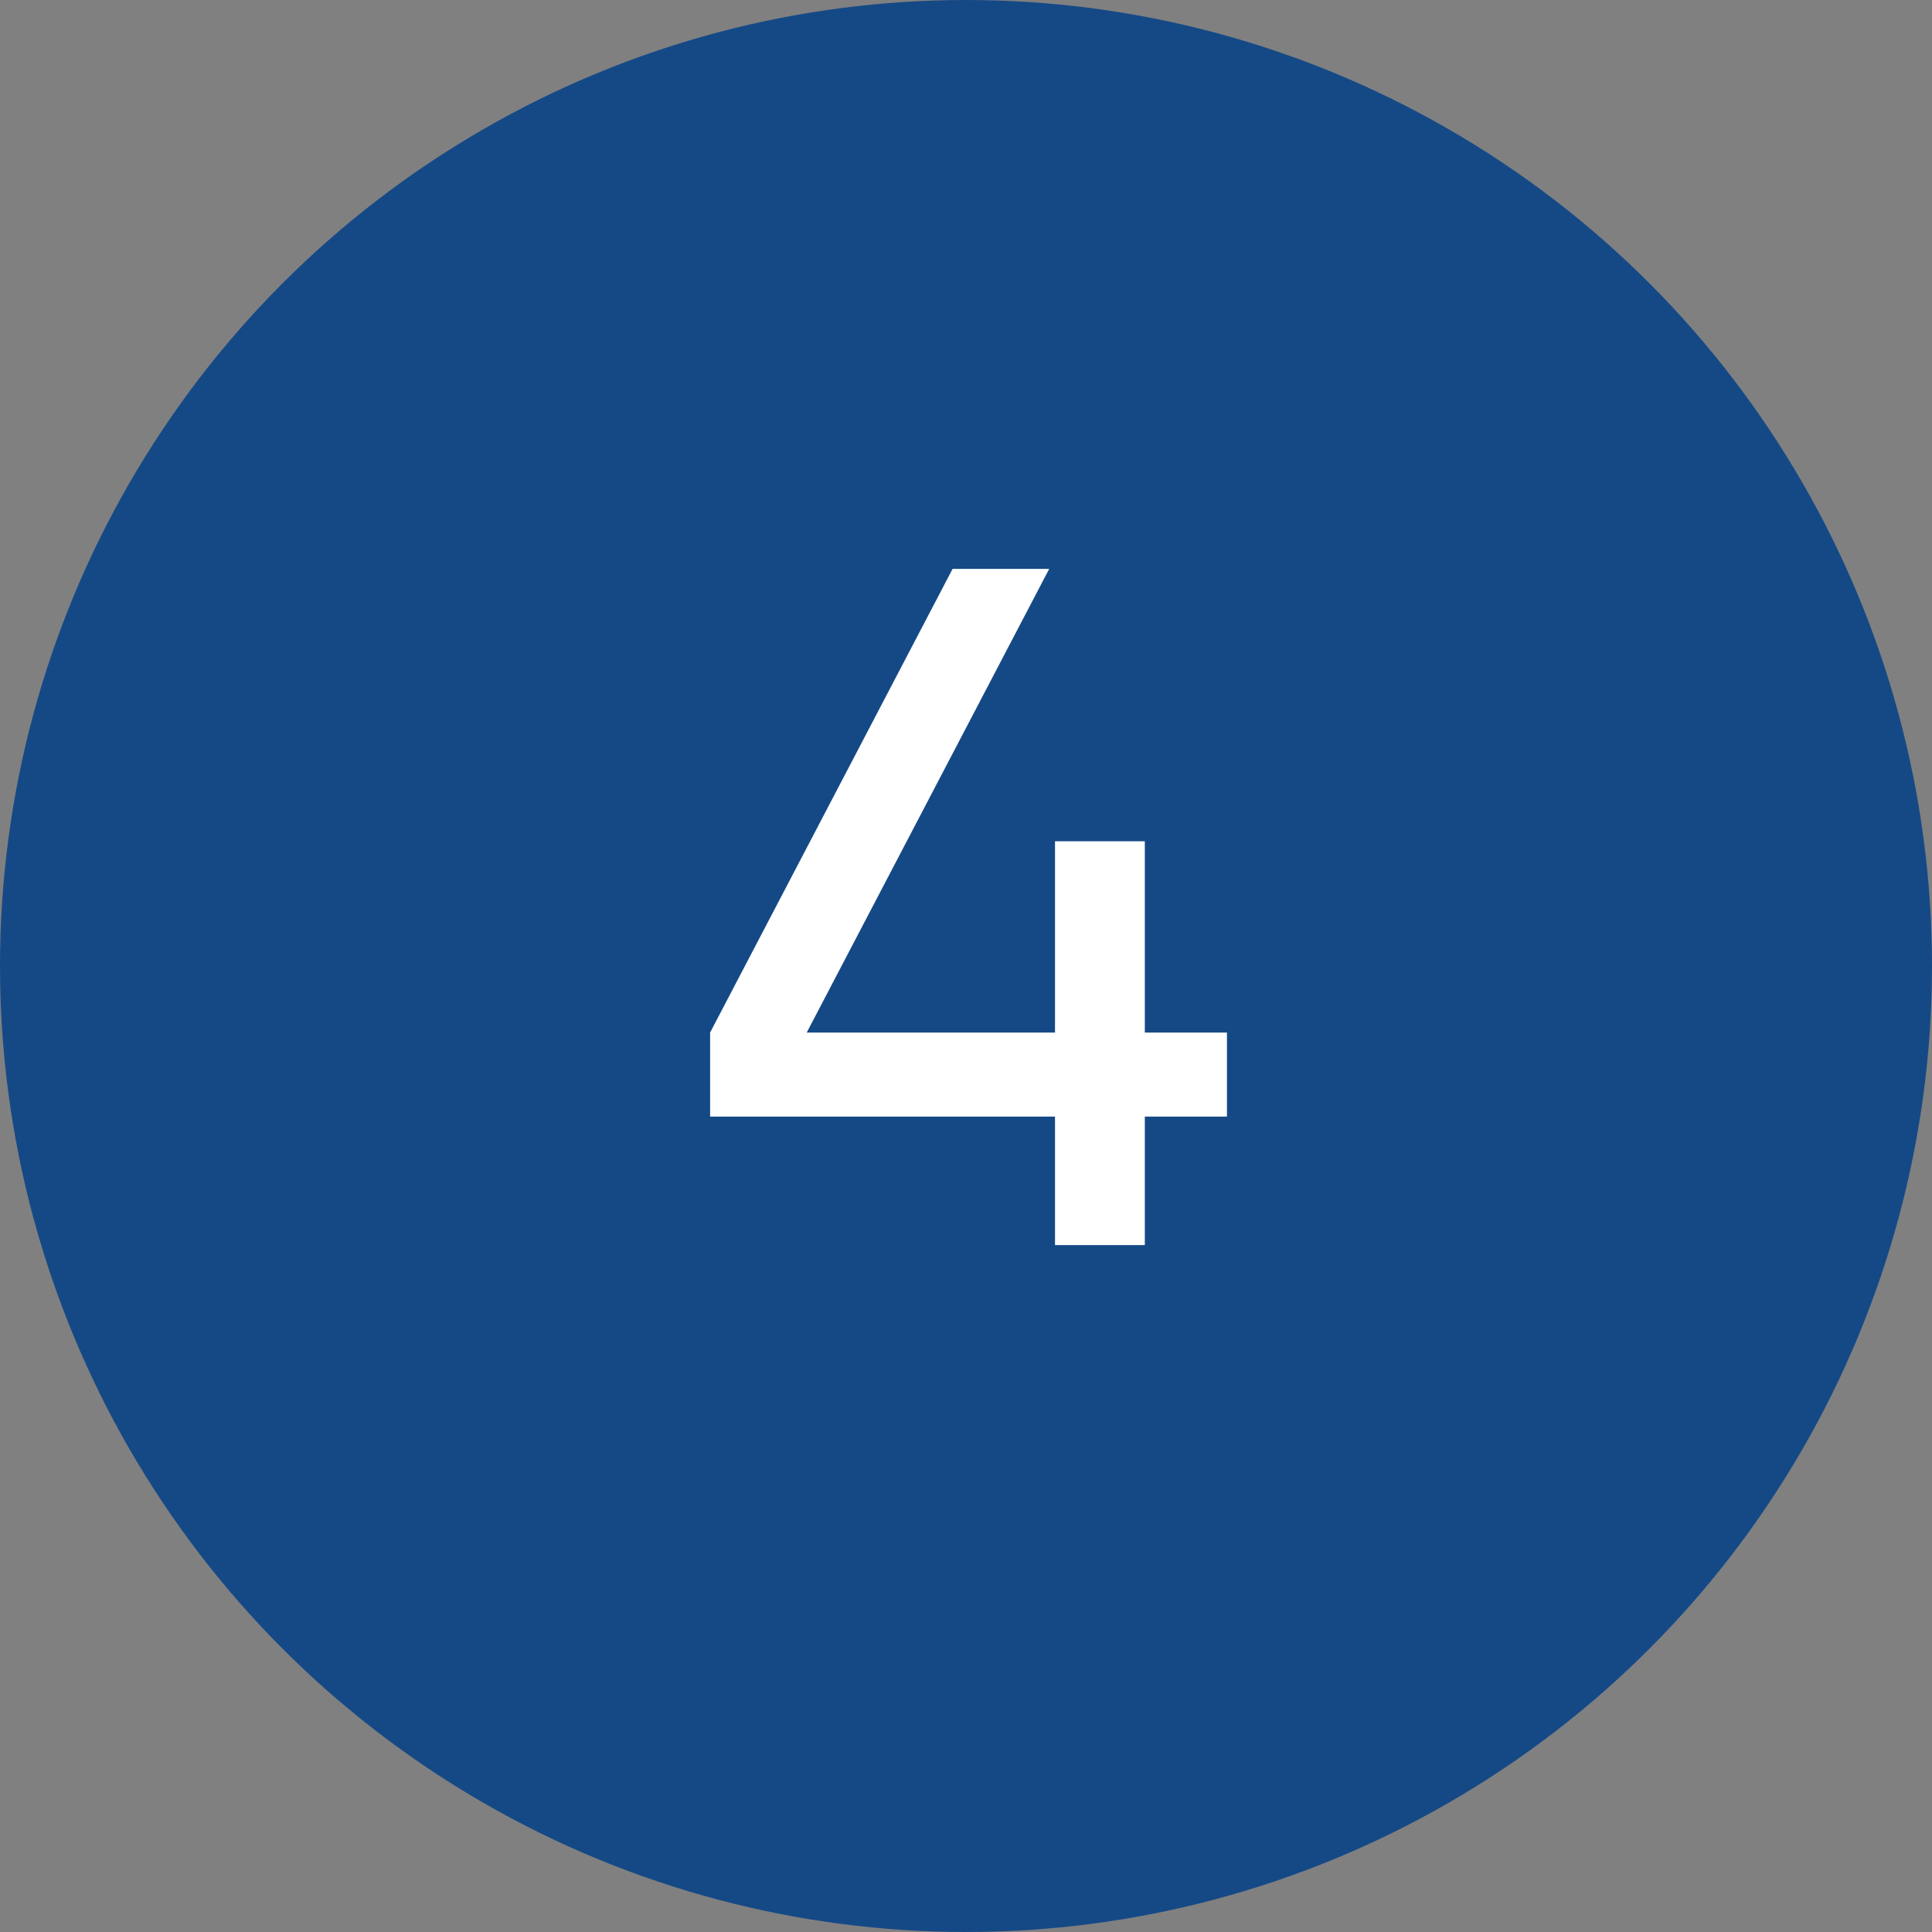
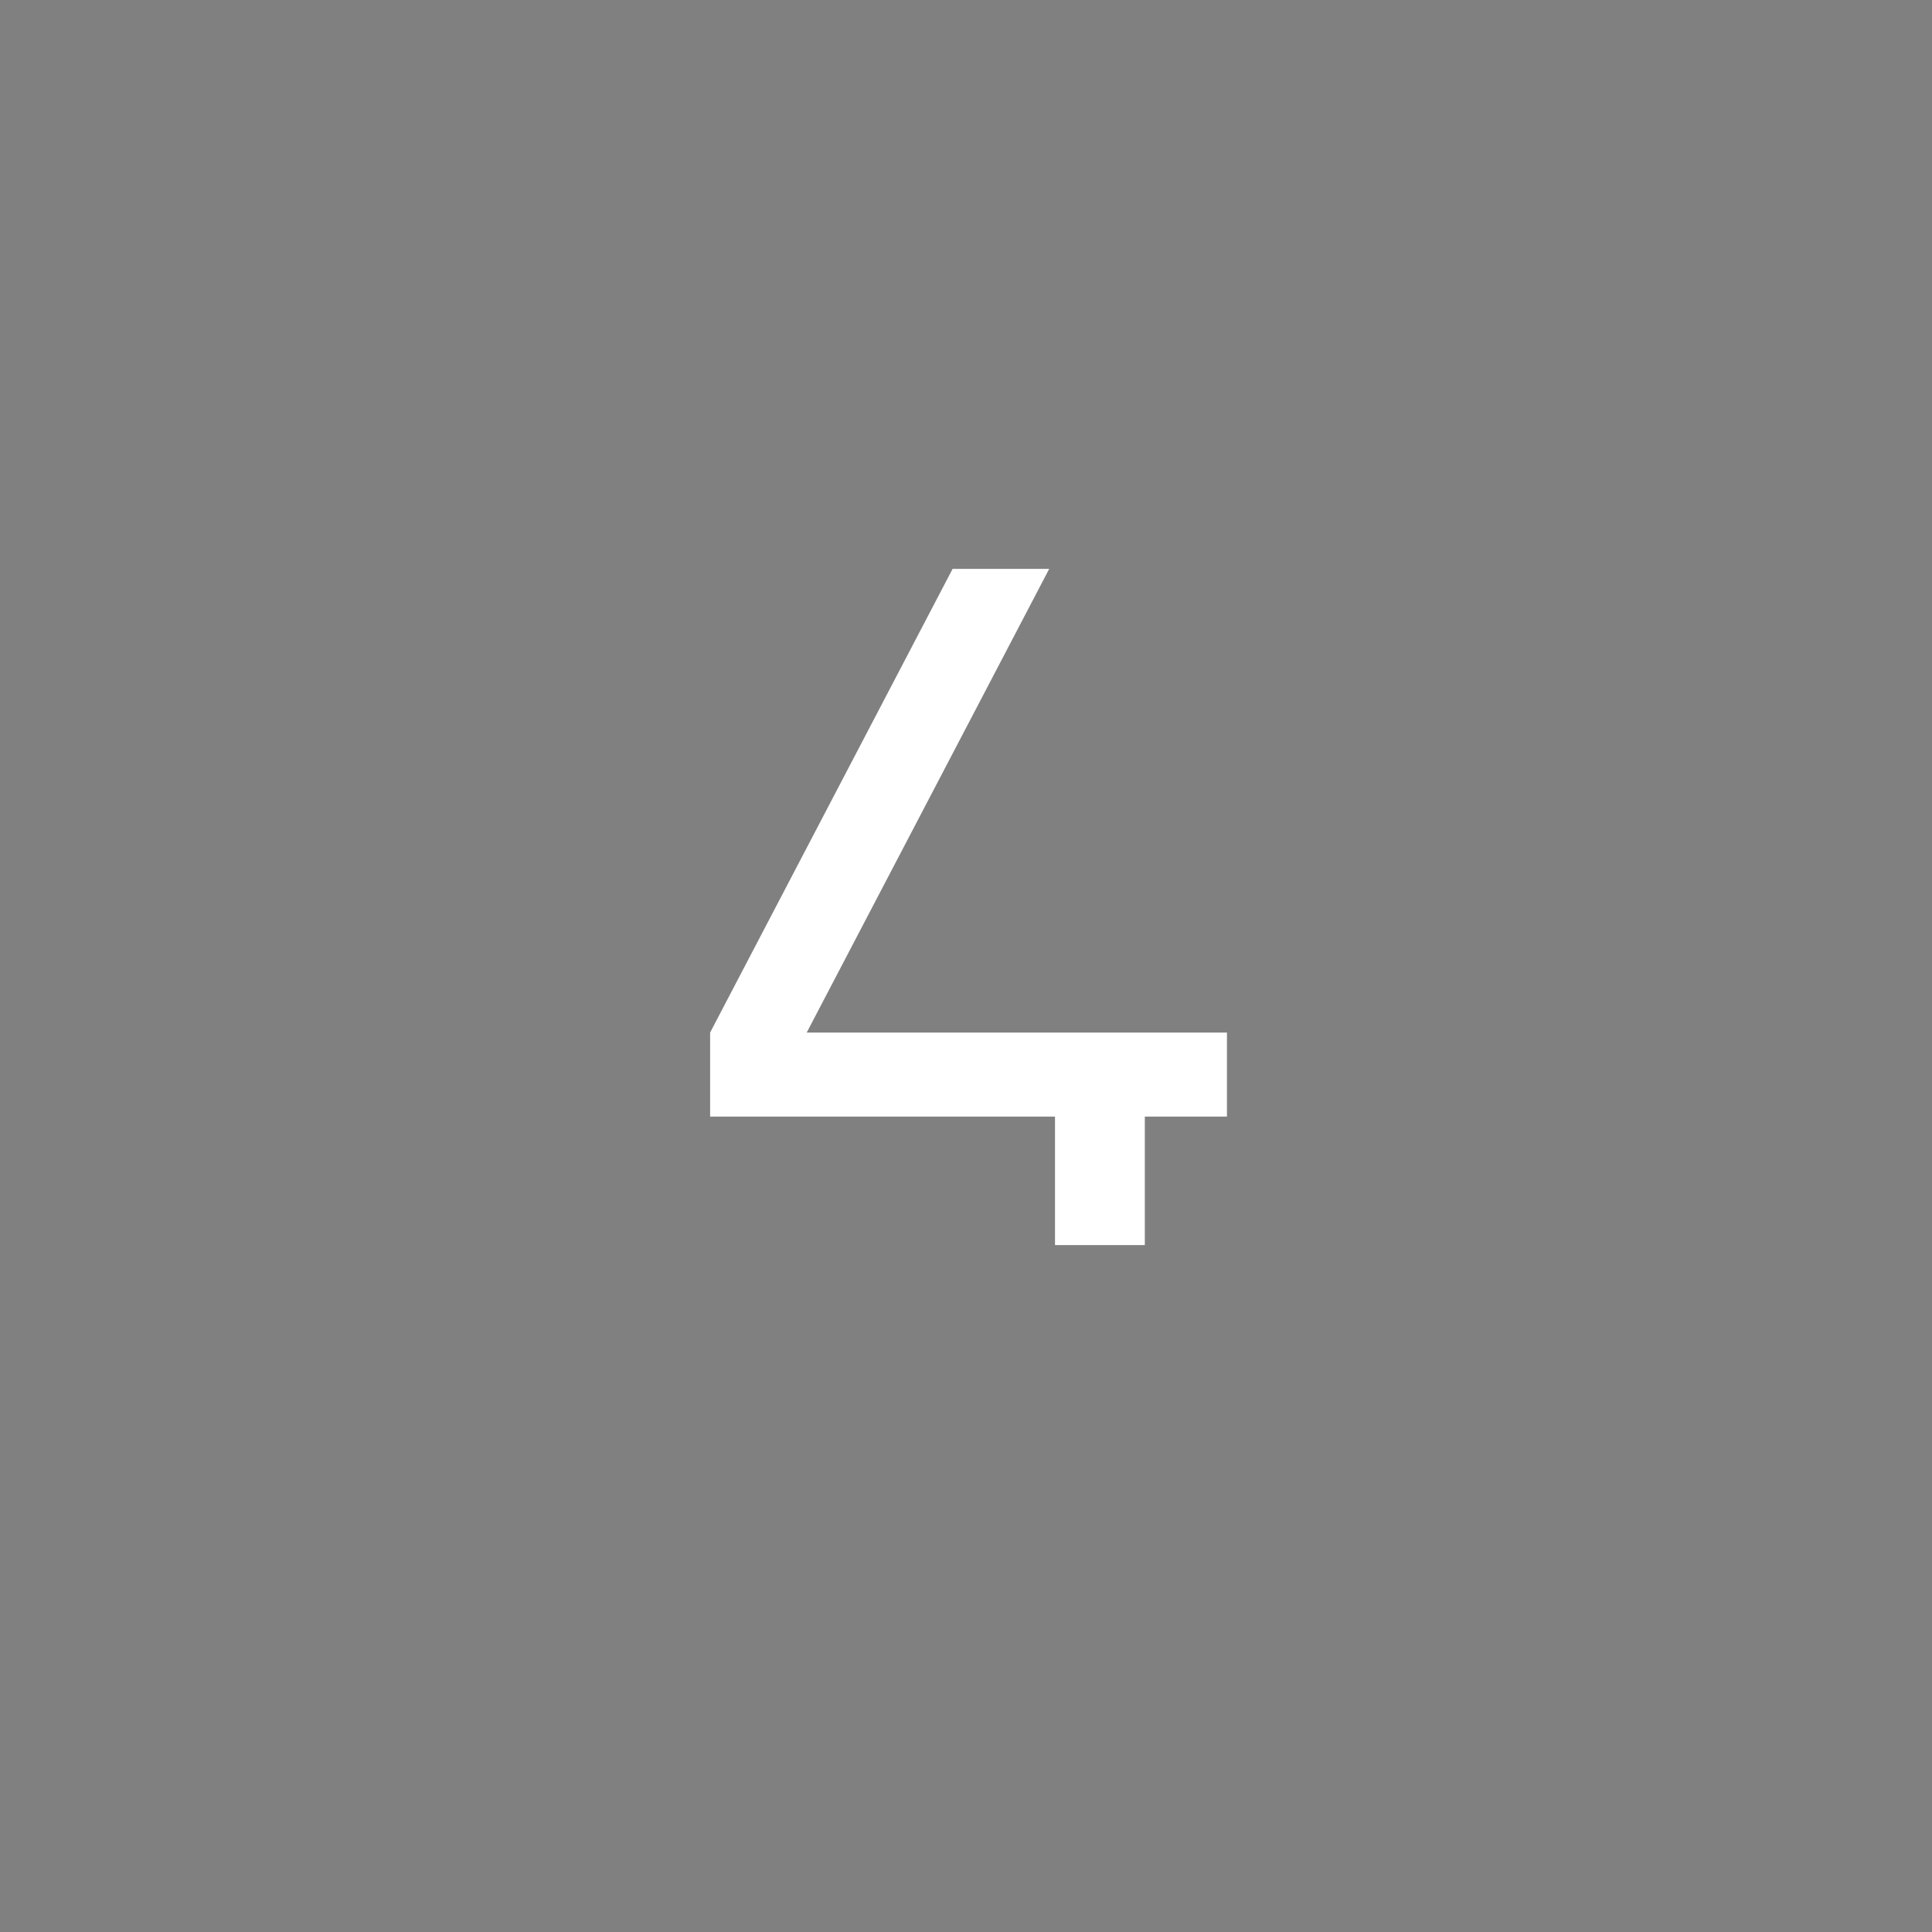
<svg xmlns="http://www.w3.org/2000/svg" width="45" height="45" viewBox="0 0 45 45" fill="none">
  <rect x="0" y="0" width="45" height="45" fill="#808080" stroke="none" />
-   <circle cx="22.5" cy="22.5" r="22.5" fill="#154986" />
-   <path d="M26.665 24.05H28.578V26.008H26.665V29H24.573V26.008H16.54V24.05L22.188 13.25H24.438L18.79 24.05H24.573V19.595H26.665V24.05Z" fill="white" />
+   <path d="M26.665 24.05H28.578V26.008H26.665V29H24.573V26.008H16.54V24.05L22.188 13.25H24.438L18.79 24.05H24.573H26.665V24.05Z" fill="white" />
</svg>